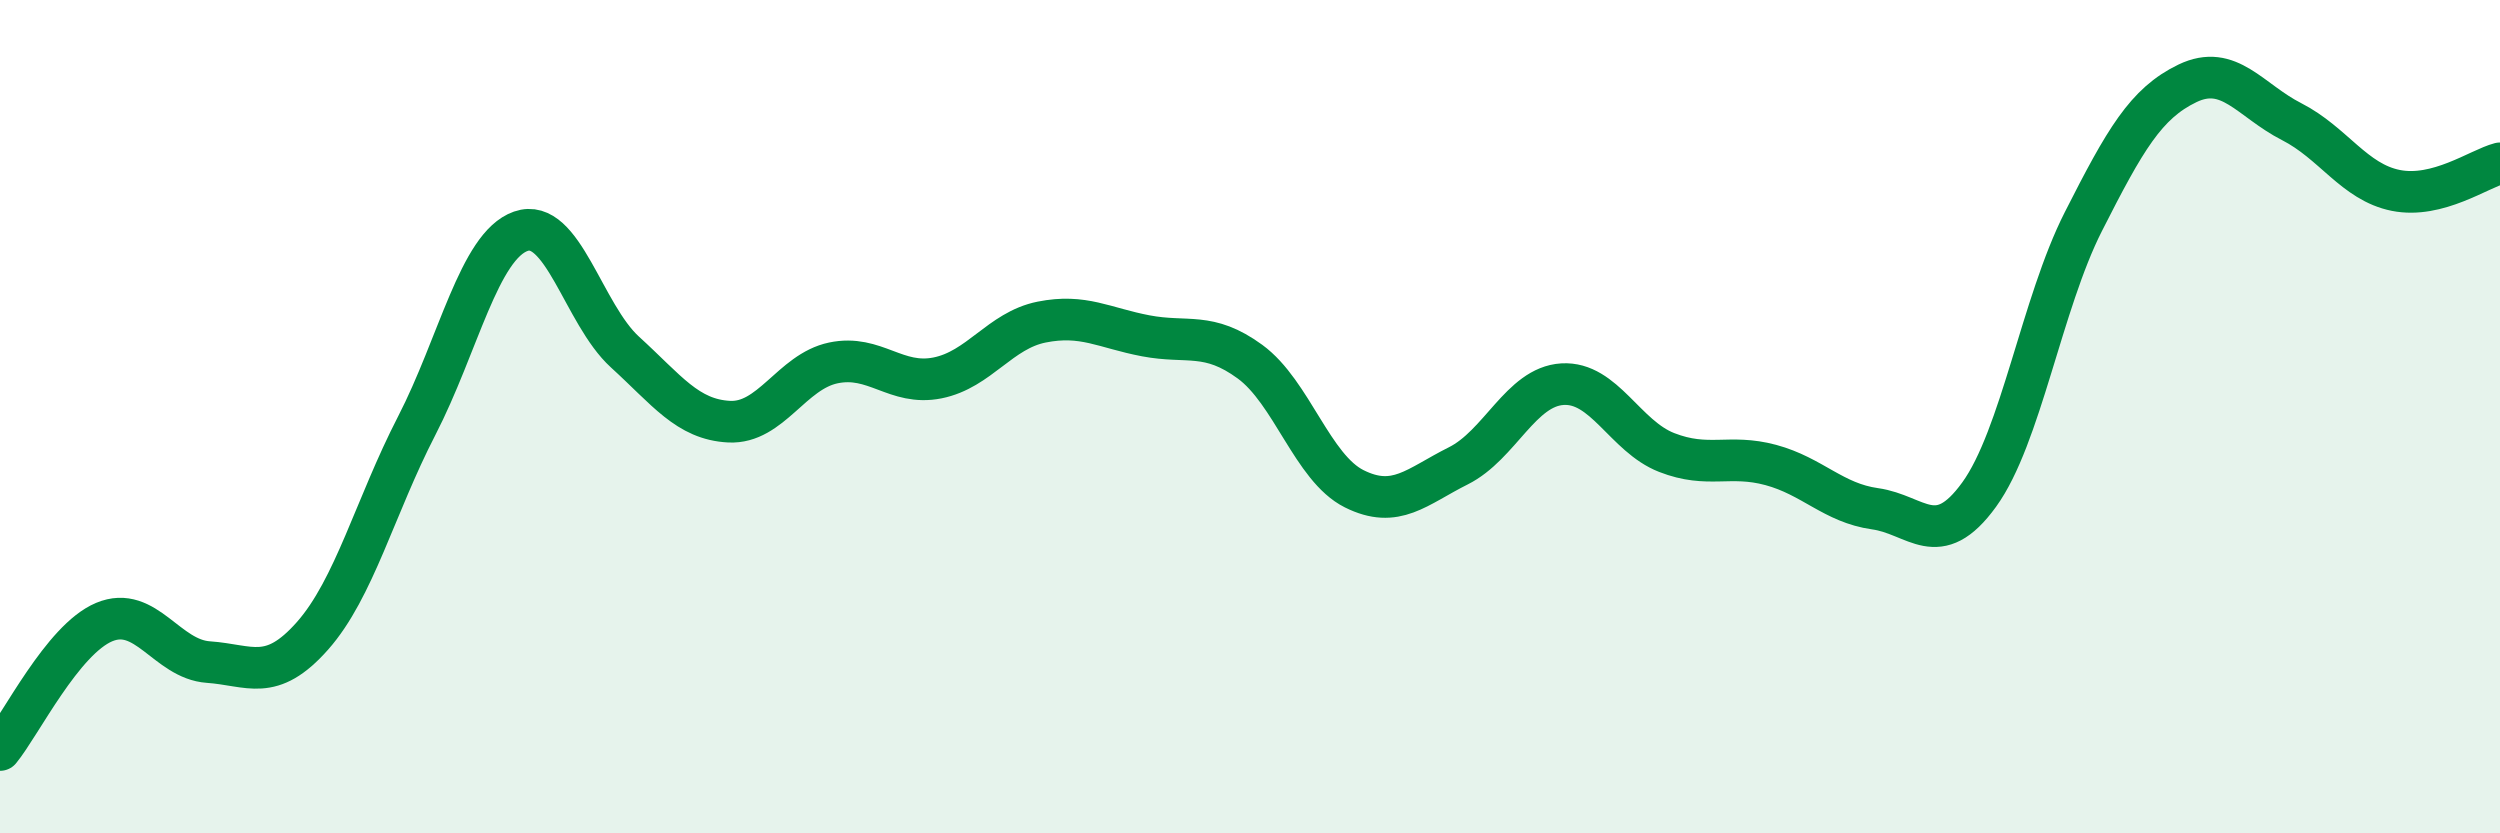
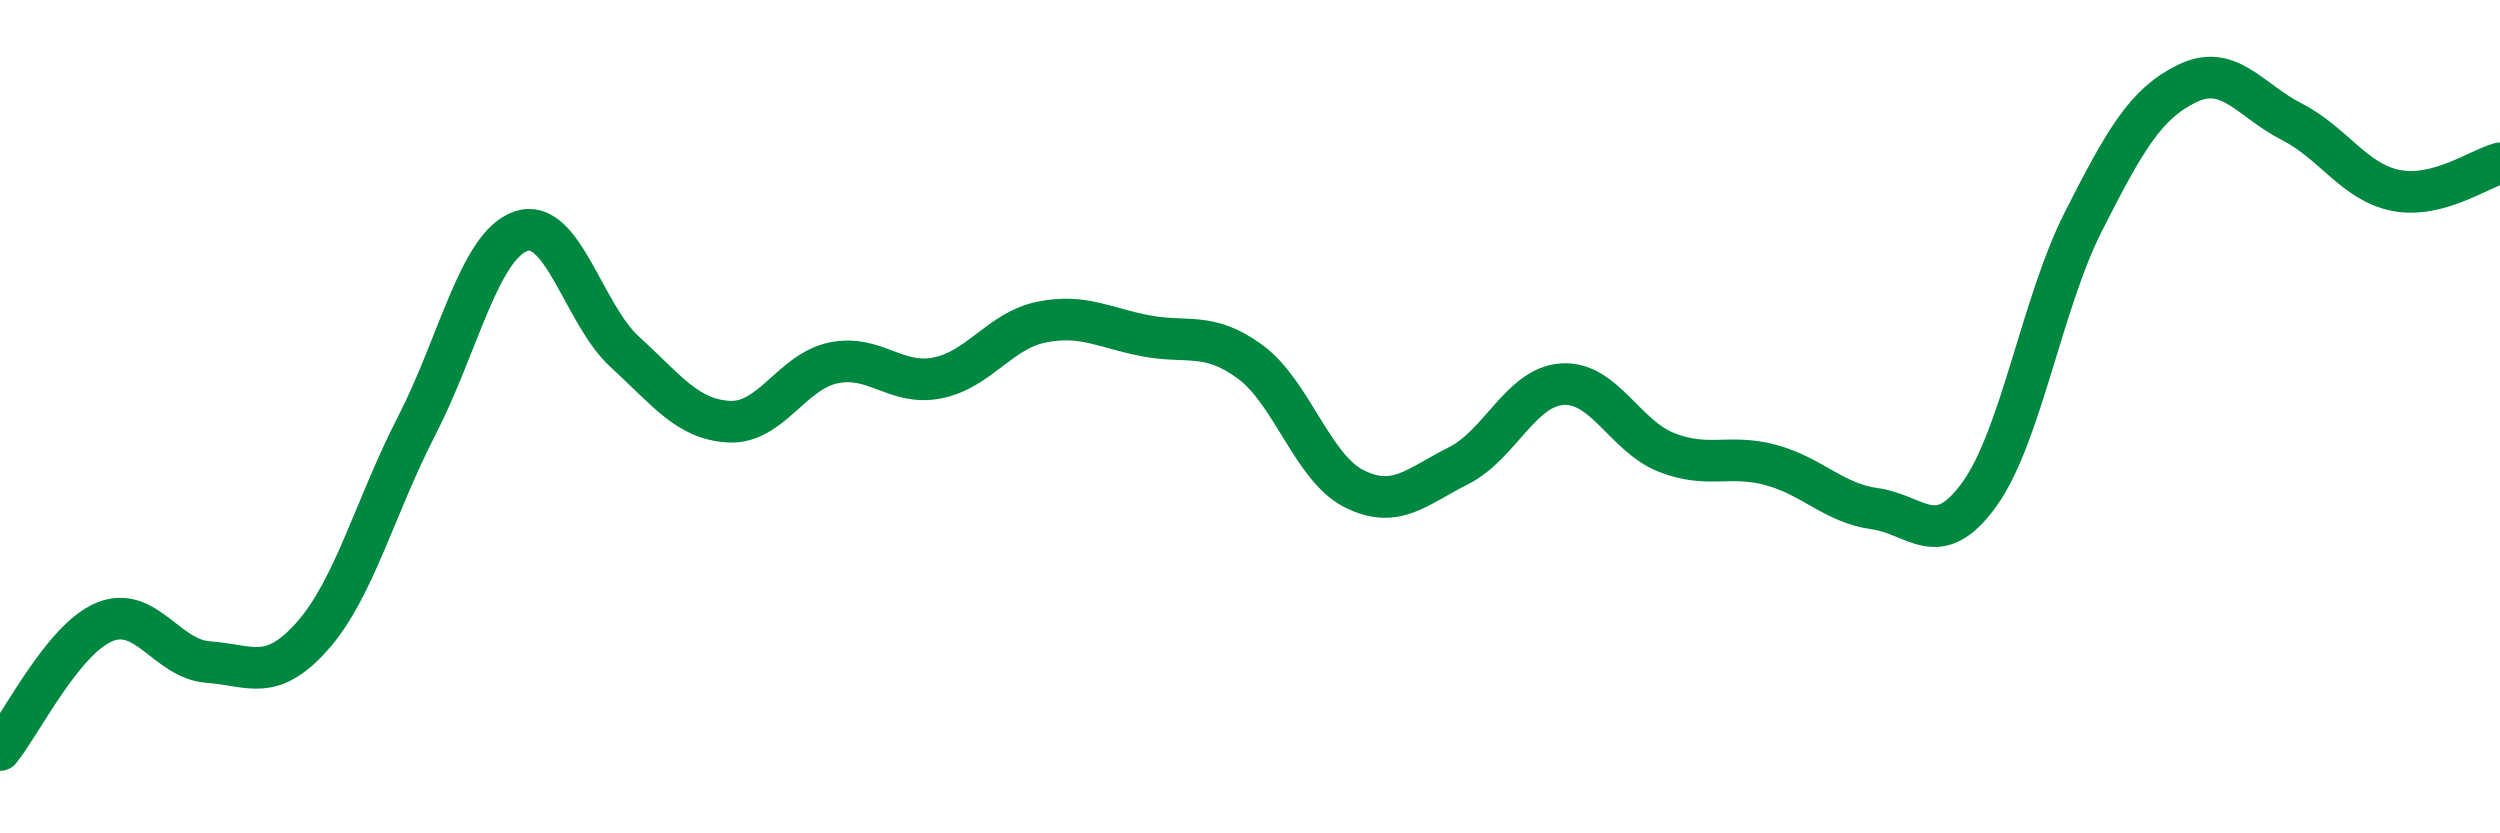
<svg xmlns="http://www.w3.org/2000/svg" width="60" height="20" viewBox="0 0 60 20">
-   <path d="M 0,18 C 0.5,17.39 1.5,15.35 2.5,14.93 C 3.5,14.51 4,15.82 5,15.89 C 6,15.96 6.5,16.39 7.5,15.26 C 8.5,14.13 9,12.16 10,10.22 C 11,8.28 11.5,5.9 12.5,5.55 C 13.5,5.2 14,7.54 15,8.45 C 16,9.36 16.5,10.07 17.5,10.12 C 18.5,10.17 19,8.92 20,8.71 C 21,8.5 21.5,9.27 22.5,9.07 C 23.5,8.87 24,7.93 25,7.73 C 26,7.53 26.5,7.87 27.5,8.06 C 28.5,8.25 29,7.95 30,8.68 C 31,9.41 31.5,11.23 32.5,11.73 C 33.5,12.23 34,11.68 35,11.18 C 36,10.68 36.5,9.28 37.5,9.22 C 38.5,9.16 39,10.47 40,10.86 C 41,11.25 41.5,10.89 42.5,11.16 C 43.5,11.43 44,12.07 45,12.21 C 46,12.35 46.5,13.25 47.5,11.87 C 48.5,10.49 49,7.29 50,5.32 C 51,3.35 51.5,2.48 52.5,2 C 53.5,1.52 54,2.41 55,2.92 C 56,3.43 56.5,4.37 57.5,4.57 C 58.5,4.77 59.5,4.05 60,3.92L60 20L0 20Z" fill="#008740" opacity="0.1" stroke-linecap="round" stroke-linejoin="round" />
  <path d="M 0,18 C 0.5,17.39 1.5,15.35 2.5,14.93 C 3.5,14.51 4,15.82 5,15.89 C 6,15.96 6.5,16.39 7.5,15.26 C 8.5,14.13 9,12.16 10,10.22 C 11,8.28 11.5,5.9 12.5,5.55 C 13.5,5.2 14,7.54 15,8.45 C 16,9.36 16.5,10.07 17.5,10.12 C 18.5,10.17 19,8.92 20,8.71 C 21,8.5 21.5,9.27 22.5,9.07 C 23.5,8.87 24,7.93 25,7.73 C 26,7.53 26.5,7.87 27.5,8.06 C 28.5,8.25 29,7.95 30,8.68 C 31,9.41 31.5,11.23 32.5,11.73 C 33.5,12.23 34,11.68 35,11.18 C 36,10.68 36.5,9.28 37.5,9.22 C 38.5,9.16 39,10.47 40,10.86 C 41,11.25 41.5,10.89 42.5,11.16 C 43.5,11.43 44,12.07 45,12.21 C 46,12.35 46.5,13.25 47.5,11.87 C 48.5,10.49 49,7.29 50,5.32 C 51,3.35 51.5,2.48 52.5,2 C 53.5,1.52 54,2.41 55,2.92 C 56,3.43 56.5,4.37 57.5,4.57 C 58.5,4.77 59.5,4.05 60,3.92" stroke="#008740" stroke-width="1" fill="none" stroke-linecap="round" stroke-linejoin="round" />
</svg>